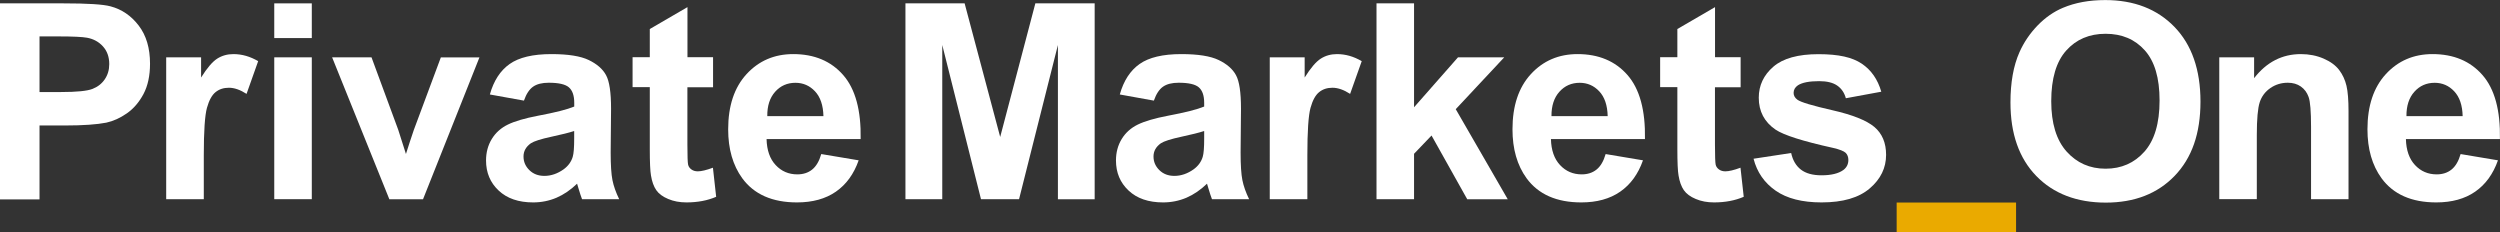
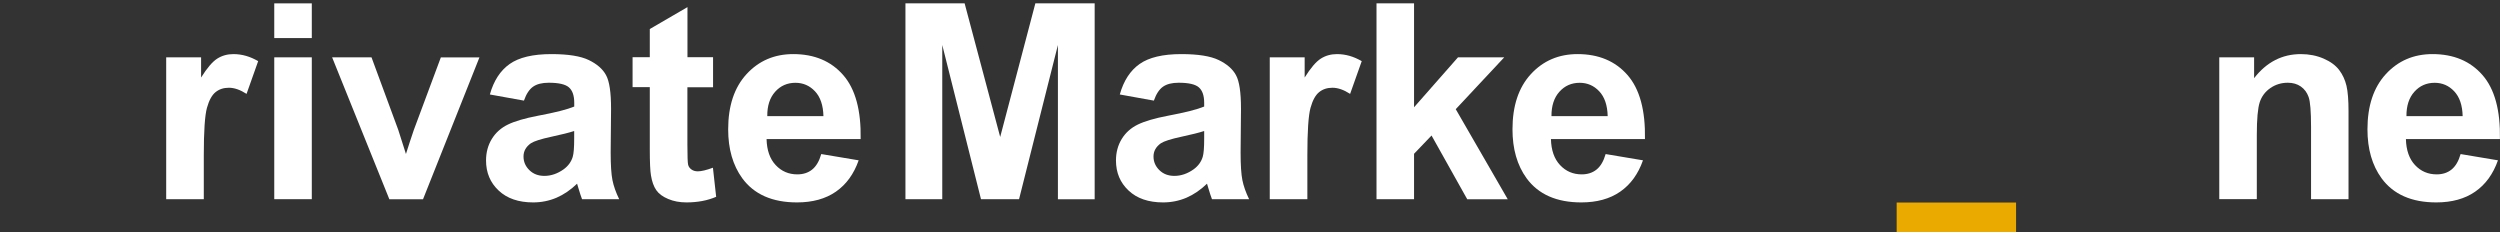
<svg xmlns="http://www.w3.org/2000/svg" id="Ebene_2" viewBox="0 0 378.93 35.18">
  <rect x="0" y="0" width="378.93" height="35.18" fill="#333333" stroke="none" />
  <defs>
    <style>.cls-1{fill:#eaaa00;}.cls-2{fill:#fff;}</style>
  </defs>
  <g id="Ebene_1-2">
-     <path class="cls-2" d="M0,30.19V.51h9.62c3.65,0,6.02.15,7.13.45,1.7.45,3.12,1.41,4.27,2.91s1.72,3.42,1.72,5.78c0,1.82-.33,3.35-.99,4.6-.66,1.24-1.5,2.22-2.52,2.93-1.02.71-2.06,1.18-3.11,1.41-1.43.28-3.5.43-6.22.43h-3.91v11.2H0ZM5.99,5.53v8.42h3.28c2.36,0,3.94-.16,4.74-.47s1.42-.8,1.87-1.46c.45-.66.68-1.43.68-2.31,0-1.08-.32-1.97-.95-2.67-.63-.7-1.44-1.14-2.41-1.32-.72-.13-2.15-.2-4.31-.2h-2.9Z" />
    <path class="cls-2" d="M30.88,30.19h-5.69V8.69h5.29v3.06c.9-1.44,1.72-2.4,2.44-2.86.72-.46,1.54-.69,2.46-.69,1.3,0,2.54.36,3.75,1.07l-1.76,4.96c-.96-.62-1.85-.93-2.67-.93s-1.47.22-2.02.66c-.55.44-.99,1.23-1.31,2.38-.32,1.15-.48,3.55-.48,7.21v6.64Z" />
    <path class="cls-2" d="M41.57,5.77V.51h5.69v5.26h-5.69ZM41.57,30.19V8.69h5.69v21.5h-5.69Z" />
    <path class="cls-2" d="M59.01,30.19l-8.67-21.5h5.97l4.05,10.98,1.17,3.67c.31-.93.51-1.55.59-1.84.19-.61.39-1.21.61-1.82l4.09-10.98h5.85l-8.55,21.5h-5.12Z" />
    <path class="cls-2" d="M79.41,15.25l-5.16-.93c.58-2.08,1.58-3.62,3-4.62,1.42-1,3.52-1.5,6.32-1.5,2.54,0,4.43.3,5.67.9,1.24.6,2.12,1.36,2.62,2.29.51.92.76,2.62.76,5.09l-.06,6.64c0,1.89.09,3.28.27,4.18.18.9.52,1.86,1.02,2.89h-5.63c-.15-.38-.33-.94-.55-1.68-.09-.34-.16-.56-.2-.67-.97.94-2.01,1.65-3.12,2.13-1.11.47-2.29.71-3.54.71-2.21,0-3.96-.6-5.23-1.8-1.28-1.2-1.91-2.72-1.91-4.56,0-1.21.29-2.3.87-3.25.58-.95,1.39-1.68,2.44-2.19,1.05-.51,2.55-.95,4.53-1.33,2.66-.5,4.5-.97,5.53-1.4v-.57c0-1.09-.27-1.87-.81-2.34-.54-.47-1.56-.7-3.06-.7-1.01,0-1.8.2-2.37.6-.57.4-1.03,1.1-1.38,2.1ZM87.02,19.86c-.73.24-1.88.53-3.46.87-1.58.34-2.61.67-3.1.99-.74.53-1.11,1.19-1.11,2s.3,1.49.89,2.07c.59.58,1.35.87,2.27.87,1.03,0,2-.34,2.94-1.01.69-.51,1.14-1.14,1.36-1.88.15-.49.22-1.41.22-2.77v-1.13Z" />
    <path class="cls-2" d="M108.08,8.69v4.54h-3.89v8.67c0,1.75.04,2.78.11,3.07s.24.53.51.72c.26.19.58.28.96.28.53,0,1.29-.18,2.29-.55l.49,4.41c-1.32.57-2.82.85-4.5.85-1.03,0-1.95-.17-2.77-.52-.82-.34-1.43-.79-1.81-1.34-.38-.55-.65-1.29-.8-2.22-.12-.66-.18-2-.18-4.01v-9.38h-2.61v-4.54h2.61v-4.27l5.71-3.32v7.59h3.89Z" />
    <path class="cls-2" d="M124.48,23.35l5.67.95c-.73,2.08-1.88,3.66-3.45,4.75-1.57,1.09-3.54,1.63-5.9,1.63-3.74,0-6.51-1.22-8.3-3.67-1.42-1.96-2.13-4.43-2.13-7.41,0-3.56.93-6.35,2.79-8.37,1.86-2.02,4.22-3.03,7.07-3.03,3.2,0,5.72,1.06,7.57,3.17,1.85,2.11,2.73,5.35,2.65,9.71h-14.26c.04,1.69.5,3,1.38,3.94.88.94,1.97,1.41,3.28,1.41.89,0,1.64-.24,2.25-.73.61-.49,1.07-1.27,1.38-2.35ZM124.81,17.6c-.04-1.65-.47-2.9-1.28-3.76s-1.8-1.29-2.96-1.29c-1.24,0-2.27.45-3.08,1.36s-1.21,2.13-1.19,3.69h8.5Z" />
    <path class="cls-2" d="M137.24,30.19V.51h8.97l5.39,20.25,5.33-20.25h8.99v29.69h-5.57V6.82l-5.89,23.37h-5.77l-5.87-23.37v23.37h-5.57Z" />
    <path class="cls-2" d="M174.89,15.25l-5.16-.93c.58-2.08,1.58-3.62,3-4.62,1.42-1,3.52-1.5,6.32-1.5,2.54,0,4.43.3,5.67.9s2.12,1.36,2.62,2.29c.51.92.76,2.62.76,5.09l-.06,6.64c0,1.89.09,3.28.27,4.18.18.9.52,1.86,1.02,2.89h-5.63c-.15-.38-.33-.94-.55-1.68-.09-.34-.16-.56-.2-.67-.97.94-2.01,1.65-3.12,2.13-1.11.47-2.29.71-3.54.71-2.21,0-3.96-.6-5.23-1.8-1.28-1.2-1.91-2.72-1.91-4.56,0-1.21.29-2.3.87-3.25.58-.95,1.39-1.68,2.44-2.19,1.05-.51,2.55-.95,4.53-1.33,2.66-.5,4.5-.97,5.53-1.4v-.57c0-1.09-.27-1.87-.81-2.34s-1.56-.7-3.06-.7c-1.01,0-1.8.2-2.37.6-.57.4-1.03,1.1-1.38,2.1ZM182.51,19.86c-.73.24-1.88.53-3.46.87-1.58.34-2.61.67-3.1.99-.74.53-1.11,1.19-1.11,2s.3,1.49.89,2.07c.59.58,1.35.87,2.27.87,1.03,0,2-.34,2.94-1.01.69-.51,1.14-1.14,1.36-1.88.15-.49.22-1.41.22-2.77v-1.13Z" />
    <path class="cls-2" d="M198.15,30.19h-5.69V8.69h5.29v3.06c.9-1.44,1.72-2.4,2.44-2.86.72-.46,1.54-.69,2.46-.69,1.3,0,2.54.36,3.75,1.07l-1.76,4.96c-.96-.62-1.85-.93-2.67-.93s-1.47.22-2.02.66c-.55.44-.99,1.23-1.31,2.38-.32,1.15-.48,3.55-.48,7.21v6.64Z" />
    <path class="cls-2" d="M208.64,30.19V.51h5.69v15.75l6.66-7.57h7.01l-7.35,7.86,7.88,13.65h-6.14l-5.41-9.66-2.65,2.77v6.88h-5.69Z" />
    <path class="cls-2" d="M243.36,23.35l5.67.95c-.73,2.08-1.88,3.66-3.45,4.75-1.57,1.09-3.54,1.63-5.9,1.63-3.74,0-6.51-1.22-8.3-3.67-1.42-1.96-2.13-4.43-2.13-7.41,0-3.56.93-6.35,2.79-8.37,1.86-2.02,4.22-3.03,7.07-3.03,3.2,0,5.72,1.06,7.57,3.17,1.85,2.11,2.73,5.35,2.65,9.71h-14.25c.04,1.69.5,3,1.38,3.94.88.94,1.97,1.41,3.28,1.41.89,0,1.64-.24,2.25-.73.61-.49,1.07-1.27,1.38-2.35ZM243.68,17.6c-.04-1.65-.47-2.9-1.28-3.76-.81-.86-1.8-1.29-2.96-1.29-1.24,0-2.27.45-3.08,1.36-.81.9-1.21,2.13-1.2,3.69h8.5Z" />
-     <path class="cls-2" d="M263.83,8.69v4.54h-3.89v8.67c0,1.75.04,2.78.11,3.07s.24.53.51.72c.26.19.58.28.96.28.53,0,1.29-.18,2.29-.55l.49,4.41c-1.32.57-2.82.85-4.5.85-1.03,0-1.95-.17-2.77-.52-.82-.34-1.43-.79-1.81-1.34-.38-.55-.65-1.29-.8-2.22-.12-.66-.18-2-.18-4.01v-9.38h-2.61v-4.54h2.61v-4.27l5.71-3.32v7.59h3.89Z" />
-     <path class="cls-2" d="M265.78,24.06l5.71-.87c.24,1.11.74,1.95,1.48,2.52.74.57,1.78.86,3.12.86,1.47,0,2.58-.27,3.32-.81.5-.38.75-.88.75-1.52,0-.43-.13-.79-.4-1.07-.28-.27-.92-.52-1.9-.75-4.59-1.01-7.5-1.94-8.73-2.77-1.7-1.16-2.55-2.77-2.55-4.84,0-1.86.74-3.43,2.21-4.7s3.75-1.9,6.84-1.9,5.13.48,6.56,1.44c1.43.96,2.42,2.38,2.96,4.25l-5.37.99c-.23-.84-.67-1.48-1.31-1.92-.64-.45-1.56-.67-2.74-.67-1.5,0-2.57.21-3.22.63-.43.3-.65.68-.65,1.15,0,.4.19.75.57,1.03.51.38,2.29.91,5.32,1.6,3.03.69,5.15,1.53,6.35,2.53,1.19,1.01,1.78,2.42,1.78,4.23,0,1.97-.82,3.67-2.47,5.08-1.65,1.42-4.08,2.13-7.31,2.13-2.93,0-5.25-.59-6.96-1.78-1.71-1.19-2.83-2.8-3.35-4.84Z" />
    <path class="cls-1" d="M287.48,35.18v-4.48h18.1v4.48h-18.1Z" />
-     <path class="cls-2" d="M304.73,15.53c0-3.02.45-5.56,1.36-7.61.67-1.51,1.6-2.87,2.76-4.07,1.17-1.2,2.45-2.09,3.84-2.67,1.85-.78,3.98-1.17,6.4-1.17,4.37,0,7.87,1.36,10.5,4.07,2.62,2.71,3.94,6.49,3.94,11.32s-1.3,8.54-3.91,11.25c-2.61,2.71-6.09,4.06-10.45,4.06s-7.92-1.35-10.53-4.04c-2.61-2.69-3.91-6.4-3.91-11.13ZM310.91,15.33c0,3.36.78,5.91,2.33,7.64,1.55,1.73,3.52,2.6,5.91,2.6s4.35-.86,5.88-2.58c1.53-1.72,2.3-4.3,2.3-7.75s-.75-5.94-2.24-7.61c-1.49-1.67-3.47-2.51-5.94-2.51s-4.46.85-5.97,2.54c-1.51,1.69-2.27,4.25-2.27,7.66Z" />
    <path class="cls-2" d="M355.98,30.19h-5.69v-10.98c0-2.32-.12-3.82-.37-4.51-.24-.68-.64-1.21-1.18-1.59-.55-.38-1.2-.57-1.97-.57-.99,0-1.87.27-2.65.81-.78.54-1.32,1.26-1.61,2.15s-.44,2.54-.44,4.94v9.74h-5.69V8.69h5.28v3.16c1.88-2.43,4.24-3.65,7.09-3.65,1.25,0,2.4.23,3.44.68,1.04.45,1.83,1.03,2.36,1.73.53.7.9,1.5,1.11,2.39.21.89.31,2.17.31,3.83v13.36Z" />
    <path class="cls-2" d="M372.95,23.35l5.67.95c-.73,2.08-1.88,3.66-3.45,4.75-1.57,1.09-3.54,1.63-5.9,1.63-3.74,0-6.51-1.22-8.3-3.67-1.42-1.96-2.13-4.43-2.13-7.41,0-3.56.93-6.35,2.79-8.37,1.86-2.02,4.22-3.03,7.07-3.03,3.2,0,5.72,1.06,7.57,3.17,1.85,2.11,2.73,5.35,2.65,9.71h-14.25c.04,1.69.5,3,1.38,3.94.88.94,1.97,1.41,3.28,1.41.89,0,1.64-.24,2.25-.73.61-.49,1.07-1.27,1.38-2.35ZM373.27,17.6c-.04-1.65-.47-2.9-1.28-3.76-.81-.86-1.8-1.29-2.96-1.29-1.24,0-2.27.45-3.08,1.36-.81.9-1.21,2.13-1.2,3.69h8.5Z" />
  </g>
</svg>